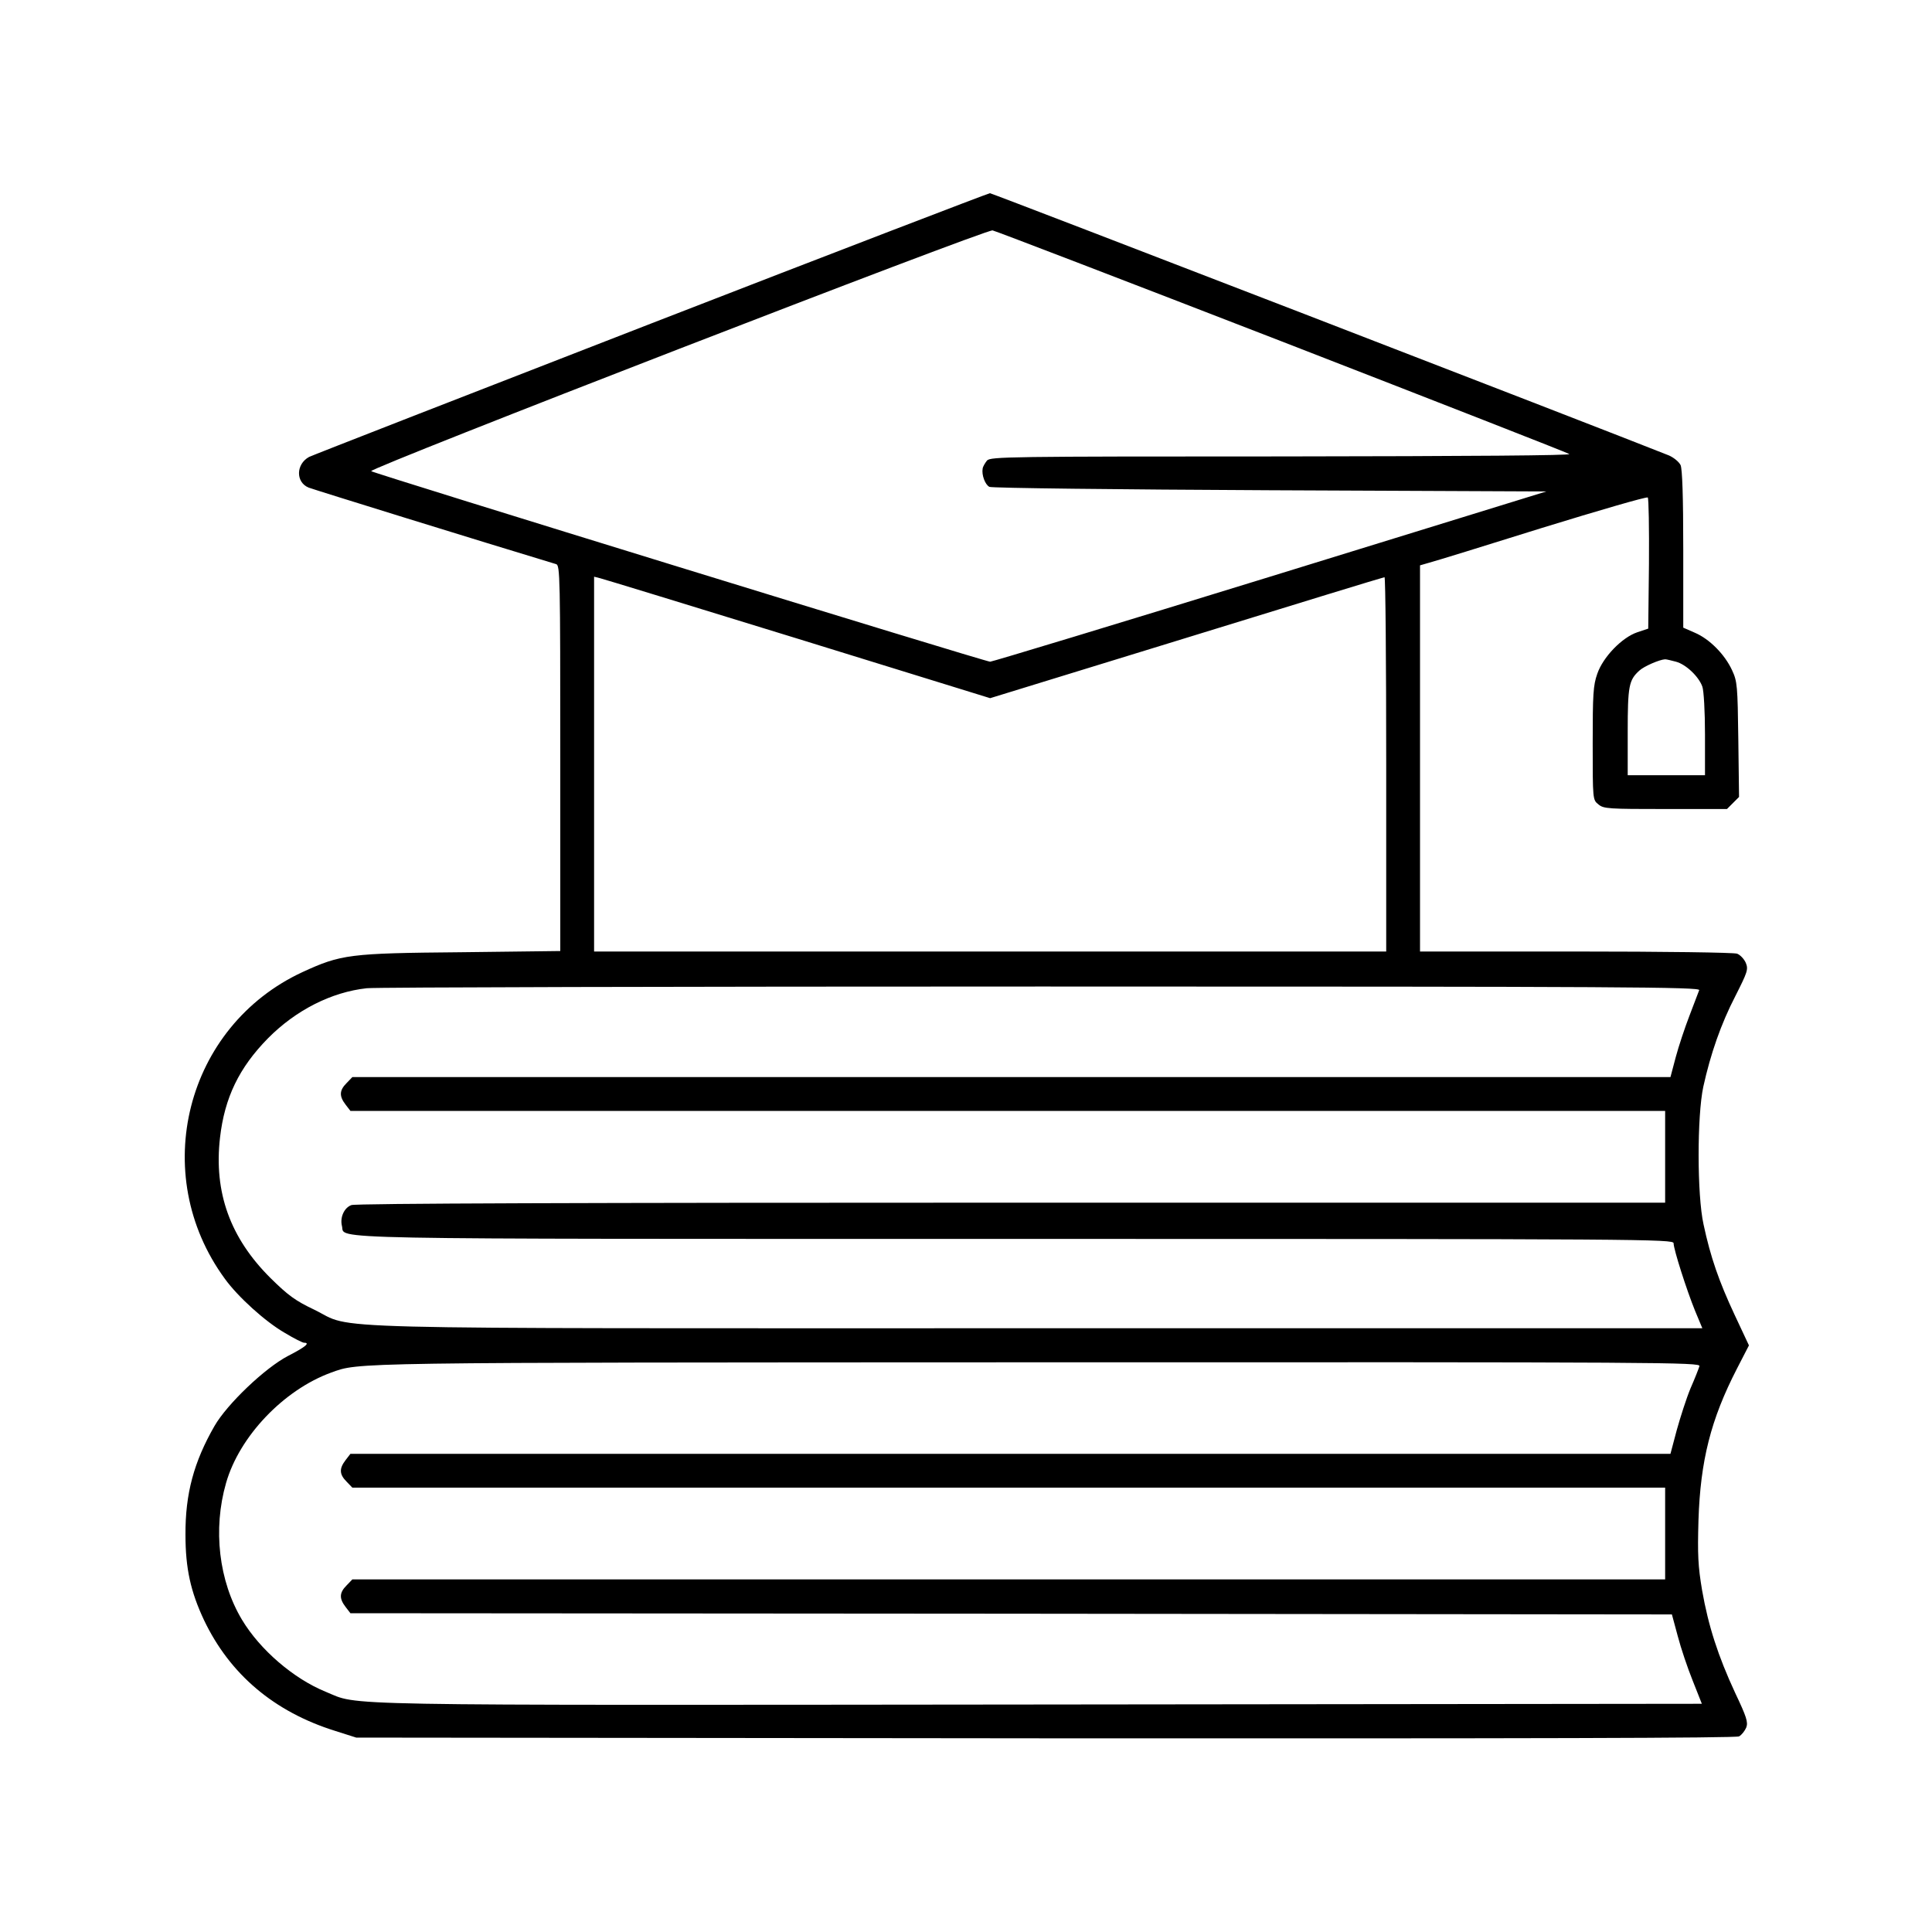
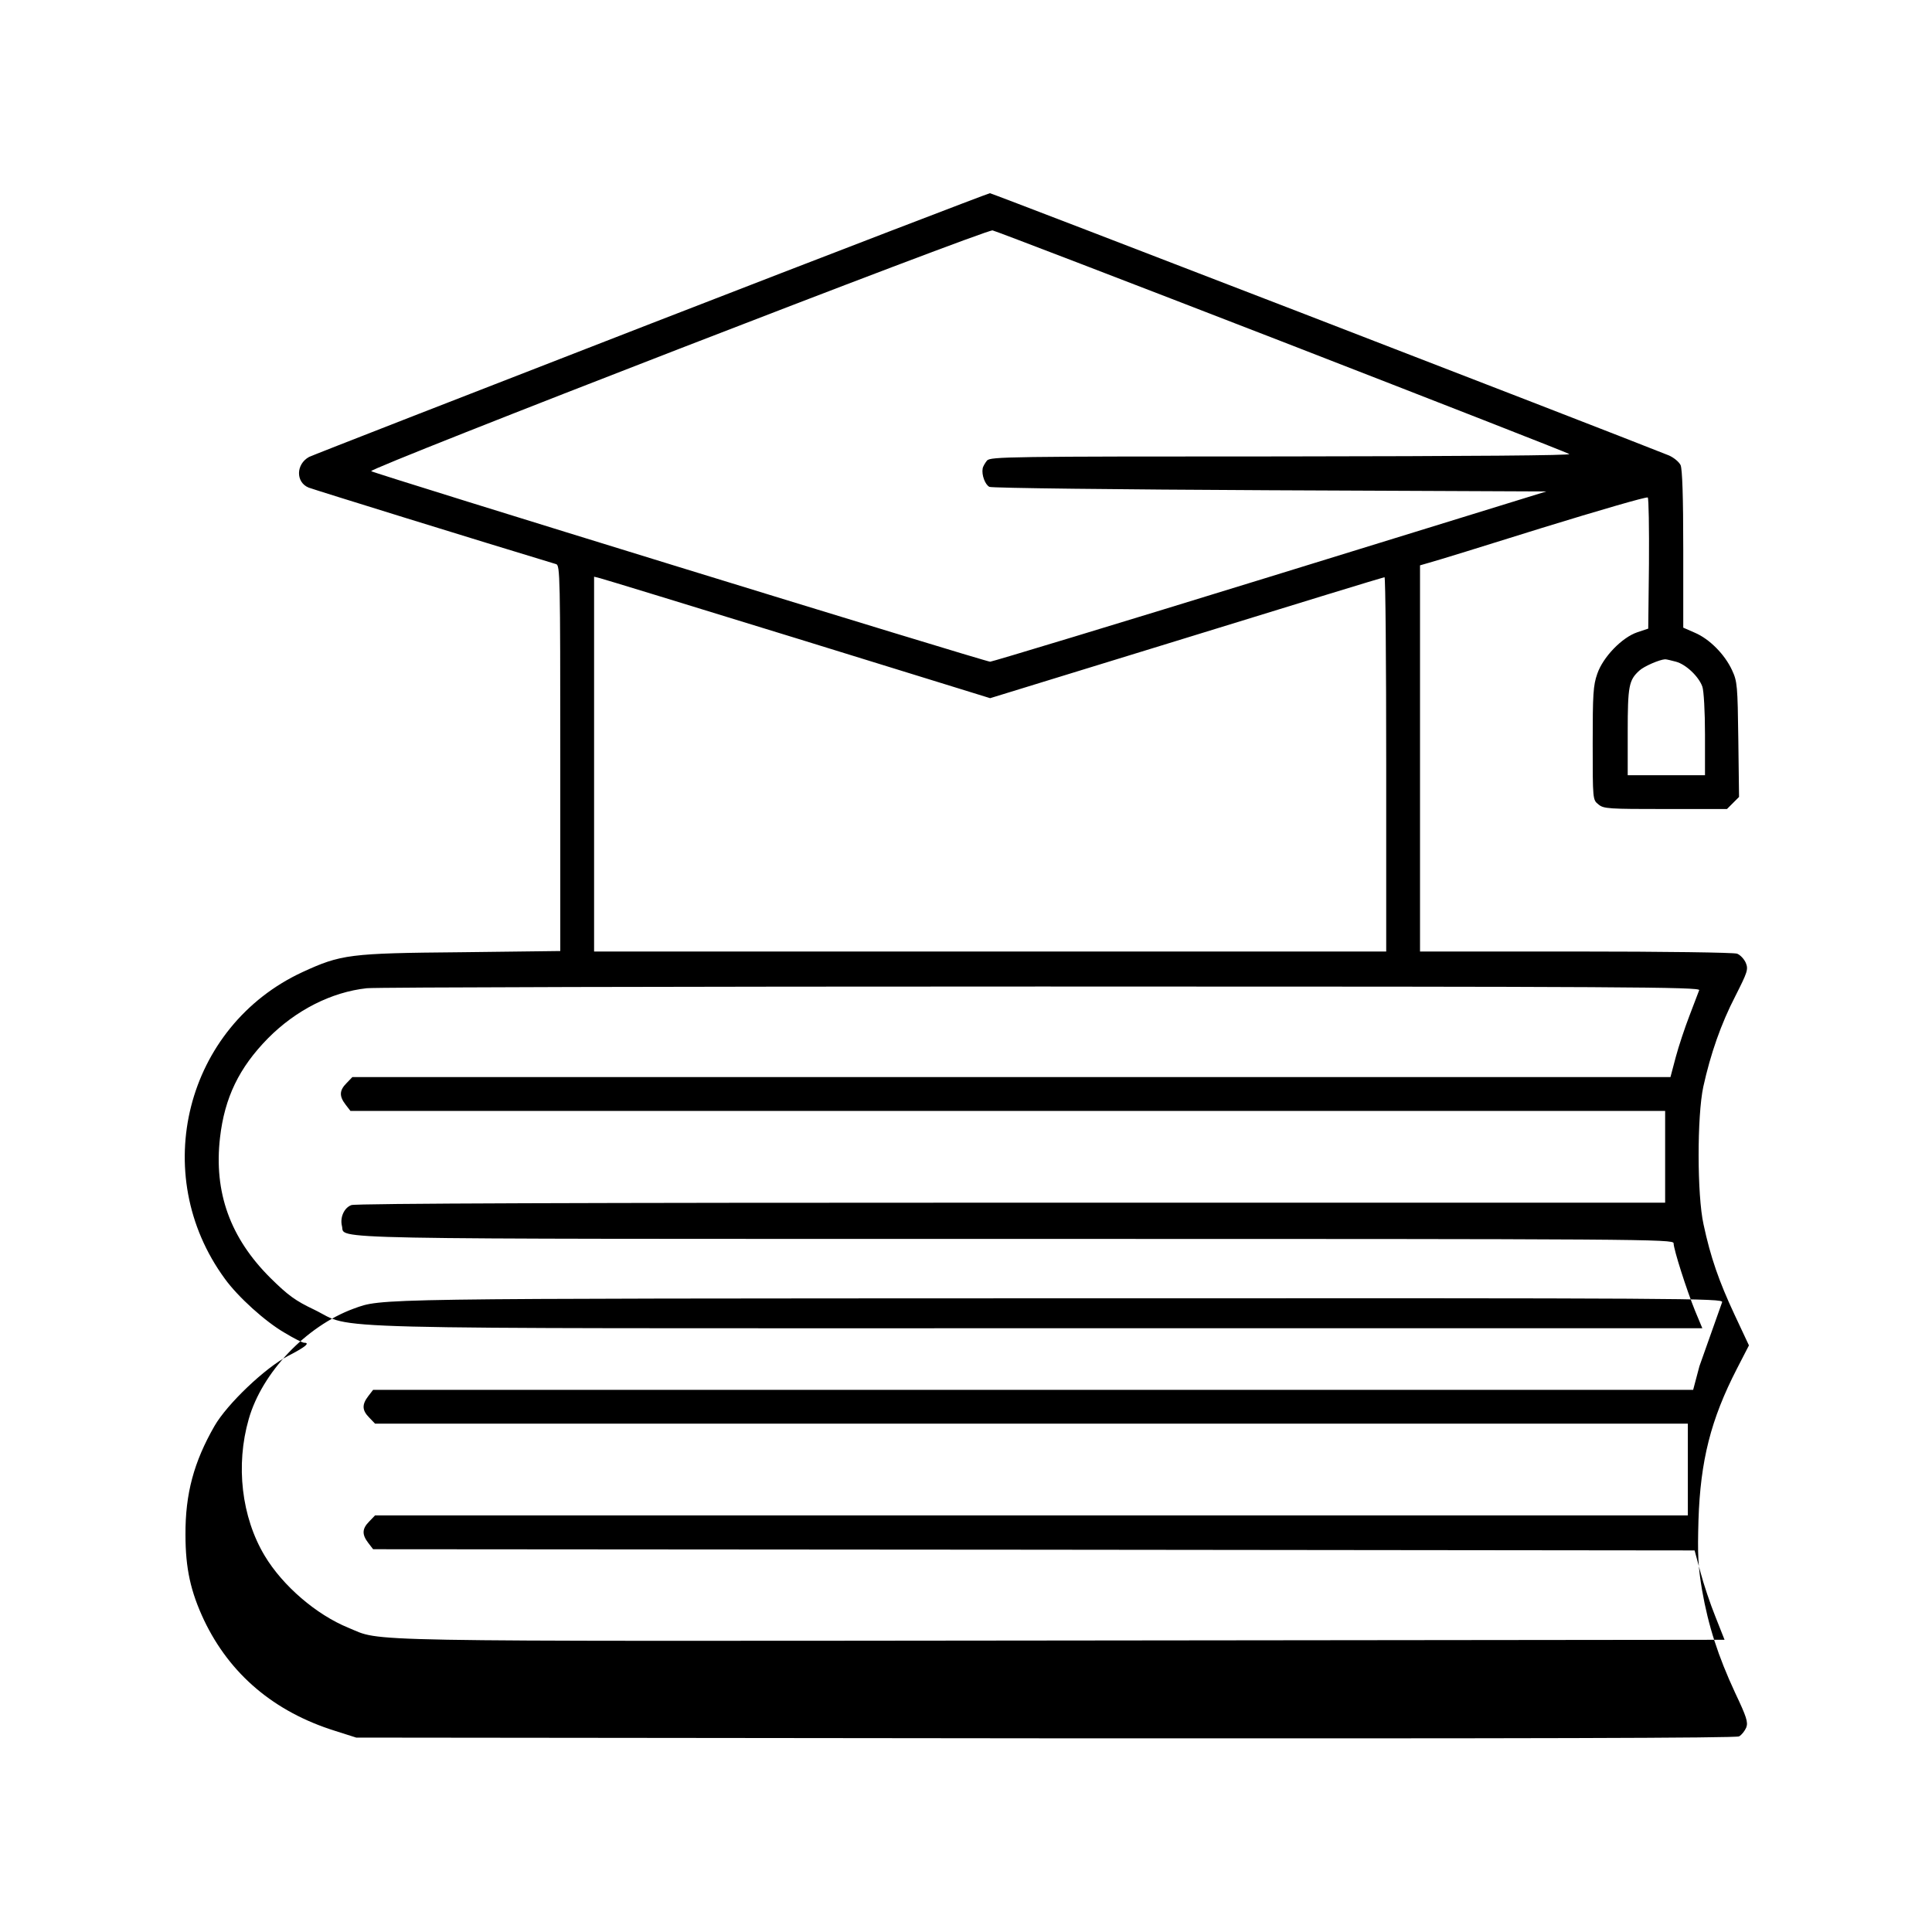
<svg xmlns="http://www.w3.org/2000/svg" version="1.0" width="800pt" height="800pt" viewBox="0 0 800 800" preserveAspectRatio="xMidYMid meet">
  <g transform="translate(0,800) scale(0.1,-0.1)" fill="#000000" stroke="none">
-     <path d="M2695 6660 c-765 -297 -1401 -545 -1415 -552 -55 -30 -56 -105 -2 -127 20 -8 717 -224 1025 -317 16 -5 17 -52 17 -804 l0 -798 -412 -5 c-462 -4 -496 -9 -655 -82 -484 -224 -640 -836 -322 -1270 54 -75 168 -178 248 -224 38 -23 74 -41 80 -41 27 0 5 -18 -67 -55 -94 -49 -251 -198 -304 -290 -85 -148 -121 -280 -120 -450 0 -139 21 -235 77 -354 107 -224 290 -379 542 -458 l88 -28 2853 -3 c2016 -1 2859 1 2873 8 11 6 24 23 30 37 8 22 1 44 -46 143 -71 153 -111 277 -137 425 -17 101 -19 147 -15 290 8 247 51 417 159 627 l50 97 -60 128 c-64 137 -99 237 -128 373 -27 121 -27 449 -1 570 30 136 73 260 133 376 50 99 54 110 43 137 -7 16 -23 33 -36 38 -14 5 -303 9 -669 9 l-644 0 0 800 0 799 38 11 c20 5 231 70 467 144 237 73 433 130 438 126 4 -3 6 -127 5 -275 l-3 -268 -45 -15 c-63 -21 -142 -102 -166 -172 -17 -48 -19 -85 -19 -288 0 -234 0 -234 24 -253 21 -18 42 -19 278 -19 l254 0 25 25 25 25 -3 238 c-3 222 -4 240 -26 287 -30 65 -93 129 -154 155 l-48 21 0 324 c0 221 -4 332 -11 349 -7 14 -28 31 -48 40 -293 117 -2803 1086 -2812 1086 -8 -1 -639 -243 -1404 -540z m2613 -74 c646 -251 1181 -460 1190 -466 11 -6 -399 -9 -1189 -10 -1136 0 -1207 -1 -1222 -17 -8 -10 -17 -25 -18 -33 -5 -26 10 -67 28 -76 10 -5 533 -11 1162 -14 l1144 -5 -1144 -353 c-629 -194 -1151 -352 -1159 -352 -20 0 -2553 780 -2563 789 -12 12 2544 1002 2573 997 14 -3 553 -210 1198 -460z m-2004 -1231 l796 -246 813 250 c447 138 816 251 820 251 4 0 7 -349 7 -775 l0 -775 -1640 0 -1640 0 0 776 0 776 24 -6 c13 -3 382 -116 820 -251z m3636 -95 c41 -11 94 -61 109 -103 6 -16 11 -103 11 -198 l0 -169 -160 0 -160 0 0 180 c0 190 5 214 48 253 19 18 84 46 107 47 6 0 26 -5 45 -10z m96 -1360 c-3 -8 -21 -55 -40 -105 -19 -49 -45 -127 -57 -172 l-22 -83 -2729 0 -2729 0 -24 -25 c-30 -30 -31 -54 -4 -89 l20 -26 2722 0 2722 0 0 -190 0 -190 -2707 0 c-1747 0 -2716 -3 -2733 -10 -30 -11 -48 -51 -39 -87 15 -56 -158 -53 2794 -53 2607 0 2720 -1 2720 -18 0 -25 54 -194 89 -280 l30 -72 -2750 0 c-3087 0 -2825 -7 -2998 77 -78 37 -108 59 -181 131 -167 166 -235 355 -209 581 19 166 79 290 199 412 115 116 262 191 409 207 36 4 1294 7 2794 7 2426 0 2728 -2 2723 -15z m1 -1557 c-3 -10 -19 -51 -37 -92 -17 -41 -42 -119 -57 -173 l-26 -98 -2733 0 -2733 0 -20 -26 c-27 -35 -26 -59 4 -89 l24 -25 2718 0 2718 0 0 -190 0 -190 -2718 0 -2718 0 -24 -25 c-30 -30 -31 -54 -4 -89 l20 -26 2736 -2 2736 -3 24 -89 c13 -50 41 -133 62 -185 l38 -96 -2741 -3 c-2996 -3 -2813 -6 -2958 53 -132 54 -271 173 -346 298 -96 160 -121 375 -66 566 55 193 238 385 434 457 120 43 44 42 2929 43 2608 1 2743 0 2738 -16z" />
+     <path d="M2695 6660 c-765 -297 -1401 -545 -1415 -552 -55 -30 -56 -105 -2 -127 20 -8 717 -224 1025 -317 16 -5 17 -52 17 -804 l0 -798 -412 -5 c-462 -4 -496 -9 -655 -82 -484 -224 -640 -836 -322 -1270 54 -75 168 -178 248 -224 38 -23 74 -41 80 -41 27 0 5 -18 -67 -55 -94 -49 -251 -198 -304 -290 -85 -148 -121 -280 -120 -450 0 -139 21 -235 77 -354 107 -224 290 -379 542 -458 l88 -28 2853 -3 c2016 -1 2859 1 2873 8 11 6 24 23 30 37 8 22 1 44 -46 143 -71 153 -111 277 -137 425 -17 101 -19 147 -15 290 8 247 51 417 159 627 l50 97 -60 128 c-64 137 -99 237 -128 373 -27 121 -27 449 -1 570 30 136 73 260 133 376 50 99 54 110 43 137 -7 16 -23 33 -36 38 -14 5 -303 9 -669 9 l-644 0 0 800 0 799 38 11 c20 5 231 70 467 144 237 73 433 130 438 126 4 -3 6 -127 5 -275 l-3 -268 -45 -15 c-63 -21 -142 -102 -166 -172 -17 -48 -19 -85 -19 -288 0 -234 0 -234 24 -253 21 -18 42 -19 278 -19 l254 0 25 25 25 25 -3 238 c-3 222 -4 240 -26 287 -30 65 -93 129 -154 155 l-48 21 0 324 c0 221 -4 332 -11 349 -7 14 -28 31 -48 40 -293 117 -2803 1086 -2812 1086 -8 -1 -639 -243 -1404 -540z m2613 -74 c646 -251 1181 -460 1190 -466 11 -6 -399 -9 -1189 -10 -1136 0 -1207 -1 -1222 -17 -8 -10 -17 -25 -18 -33 -5 -26 10 -67 28 -76 10 -5 533 -11 1162 -14 l1144 -5 -1144 -353 c-629 -194 -1151 -352 -1159 -352 -20 0 -2553 780 -2563 789 -12 12 2544 1002 2573 997 14 -3 553 -210 1198 -460z m-2004 -1231 l796 -246 813 250 c447 138 816 251 820 251 4 0 7 -349 7 -775 l0 -775 -1640 0 -1640 0 0 776 0 776 24 -6 c13 -3 382 -116 820 -251z m3636 -95 c41 -11 94 -61 109 -103 6 -16 11 -103 11 -198 l0 -169 -160 0 -160 0 0 180 c0 190 5 214 48 253 19 18 84 46 107 47 6 0 26 -5 45 -10z m96 -1360 c-3 -8 -21 -55 -40 -105 -19 -49 -45 -127 -57 -172 l-22 -83 -2729 0 -2729 0 -24 -25 c-30 -30 -31 -54 -4 -89 l20 -26 2722 0 2722 0 0 -190 0 -190 -2707 0 c-1747 0 -2716 -3 -2733 -10 -30 -11 -48 -51 -39 -87 15 -56 -158 -53 2794 -53 2607 0 2720 -1 2720 -18 0 -25 54 -194 89 -280 l30 -72 -2750 0 c-3087 0 -2825 -7 -2998 77 -78 37 -108 59 -181 131 -167 166 -235 355 -209 581 19 166 79 290 199 412 115 116 262 191 409 207 36 4 1294 7 2794 7 2426 0 2728 -2 2723 -15z m1 -1557 l-26 -98 -2733 0 -2733 0 -20 -26 c-27 -35 -26 -59 4 -89 l24 -25 2718 0 2718 0 0 -190 0 -190 -2718 0 -2718 0 -24 -25 c-30 -30 -31 -54 -4 -89 l20 -26 2736 -2 2736 -3 24 -89 c13 -50 41 -133 62 -185 l38 -96 -2741 -3 c-2996 -3 -2813 -6 -2958 53 -132 54 -271 173 -346 298 -96 160 -121 375 -66 566 55 193 238 385 434 457 120 43 44 42 2929 43 2608 1 2743 0 2738 -16z" />
  </g>
</svg>